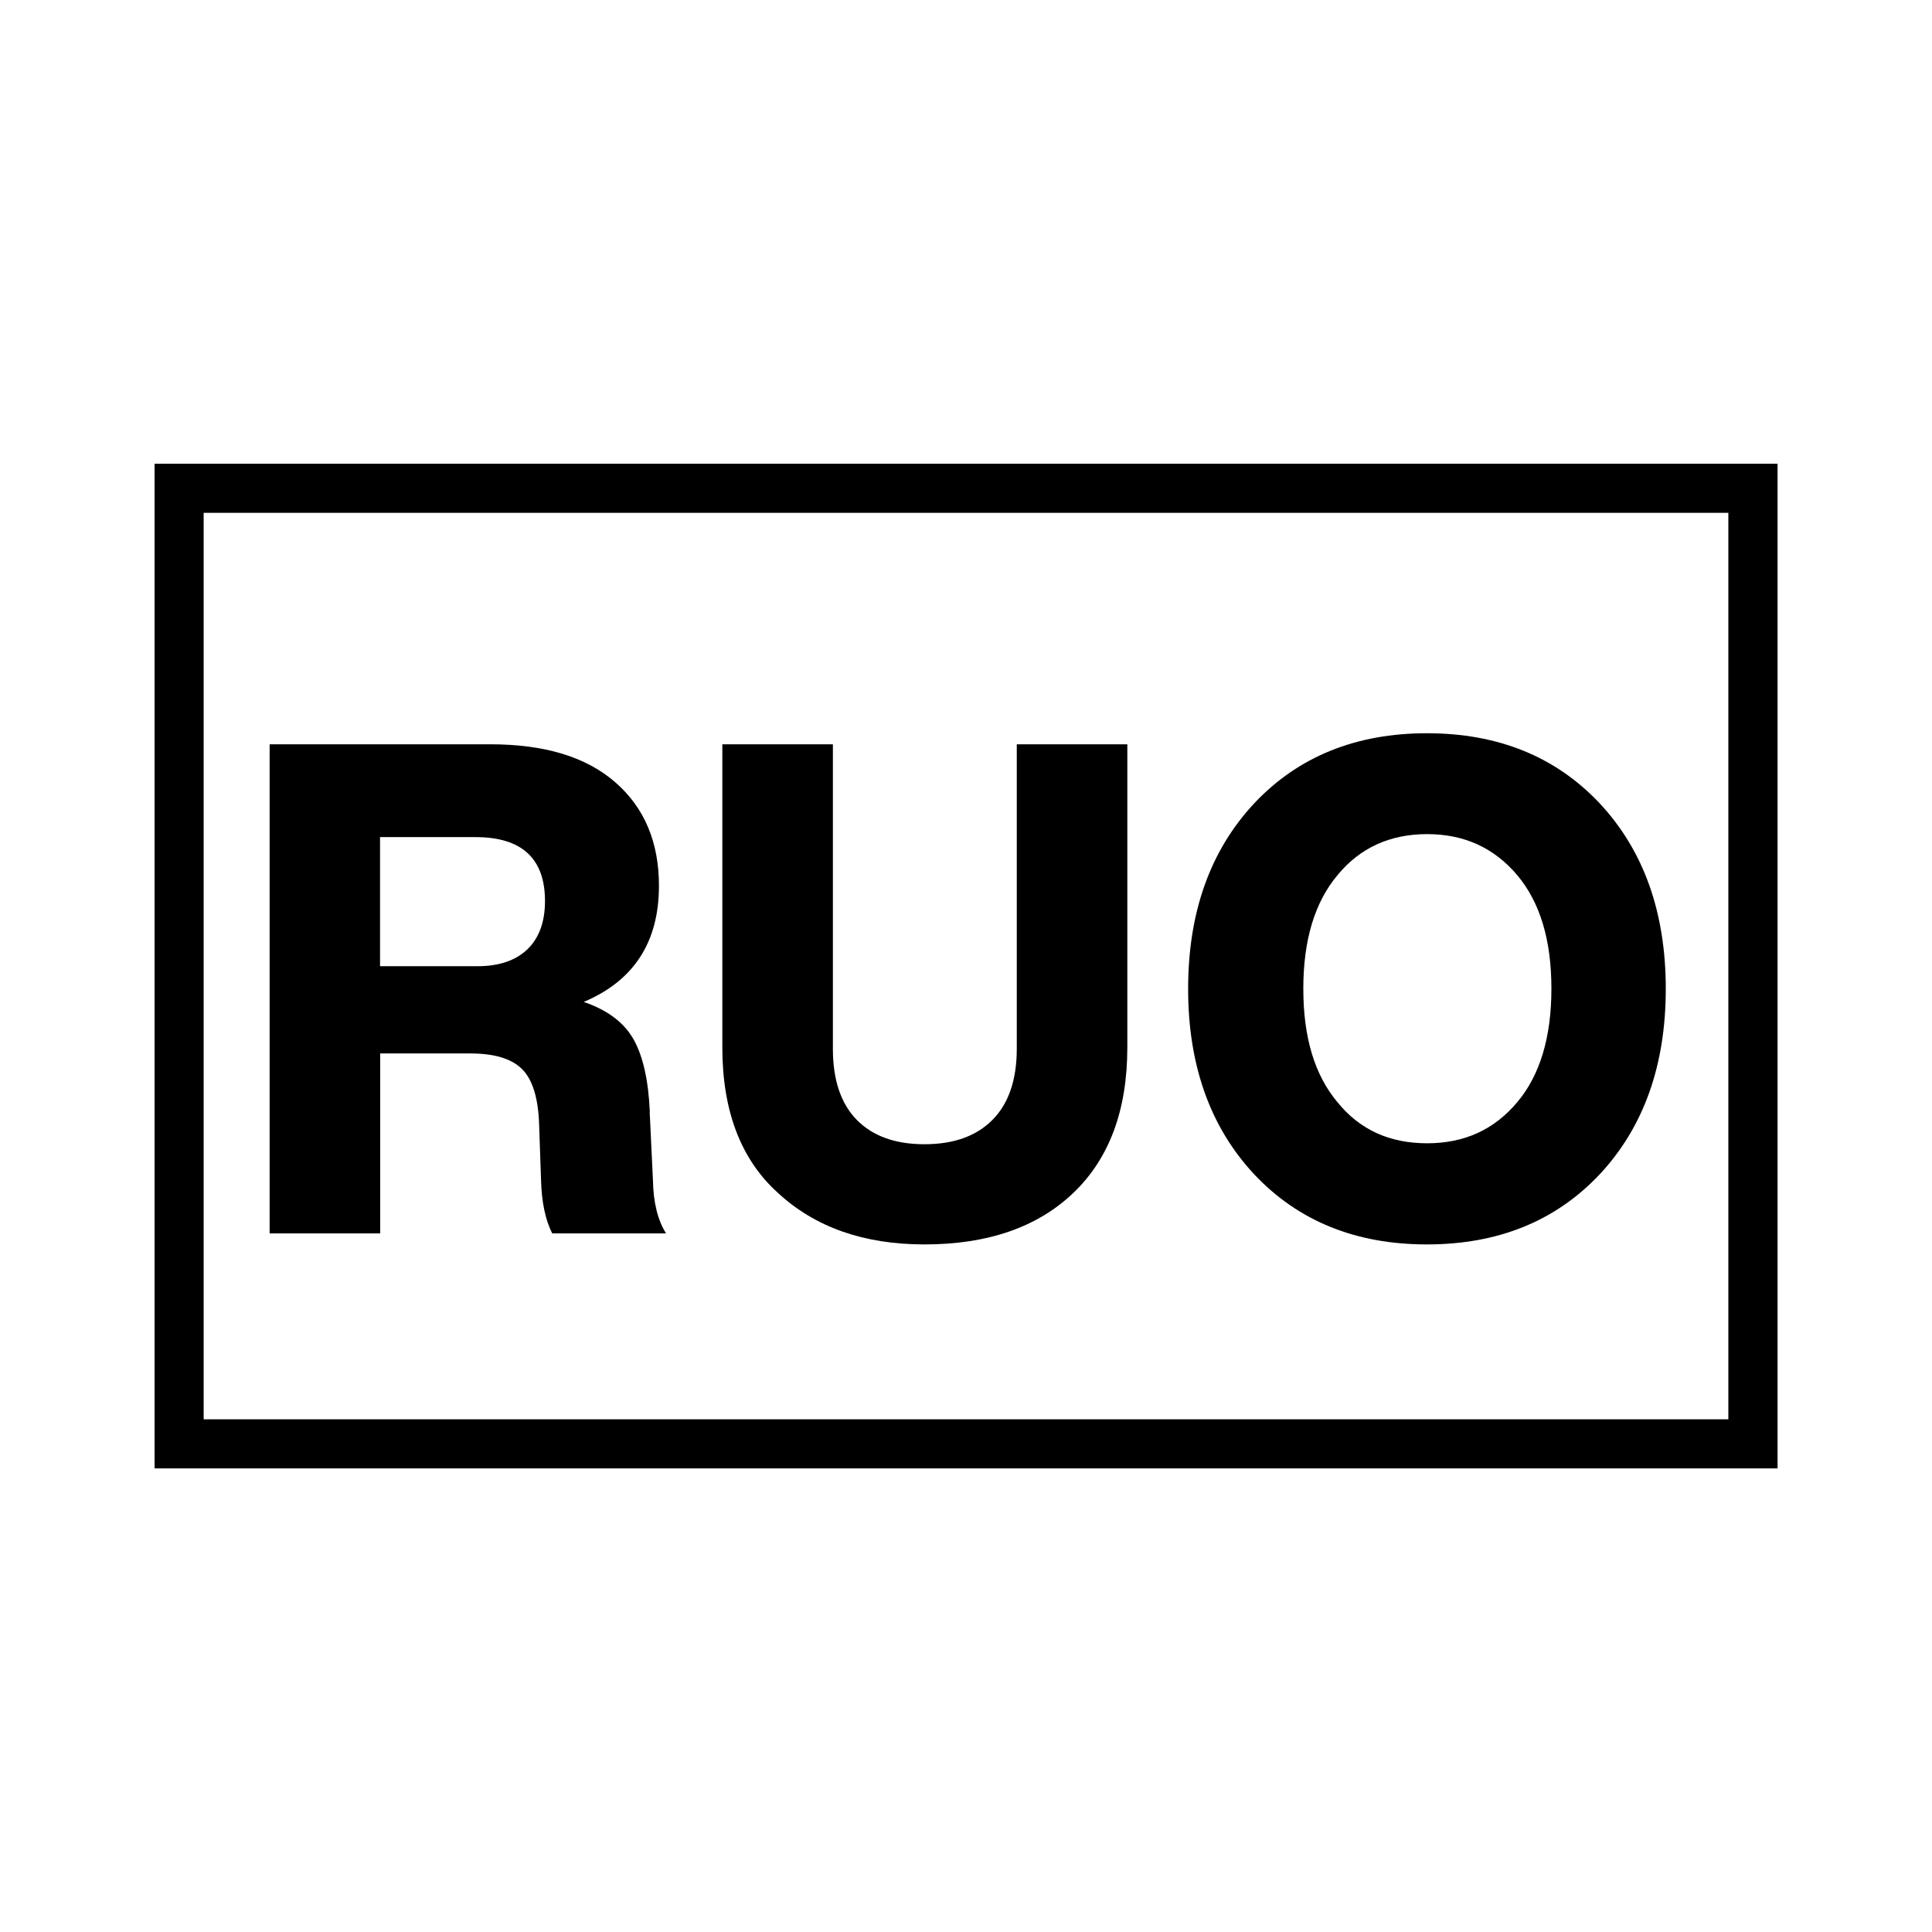
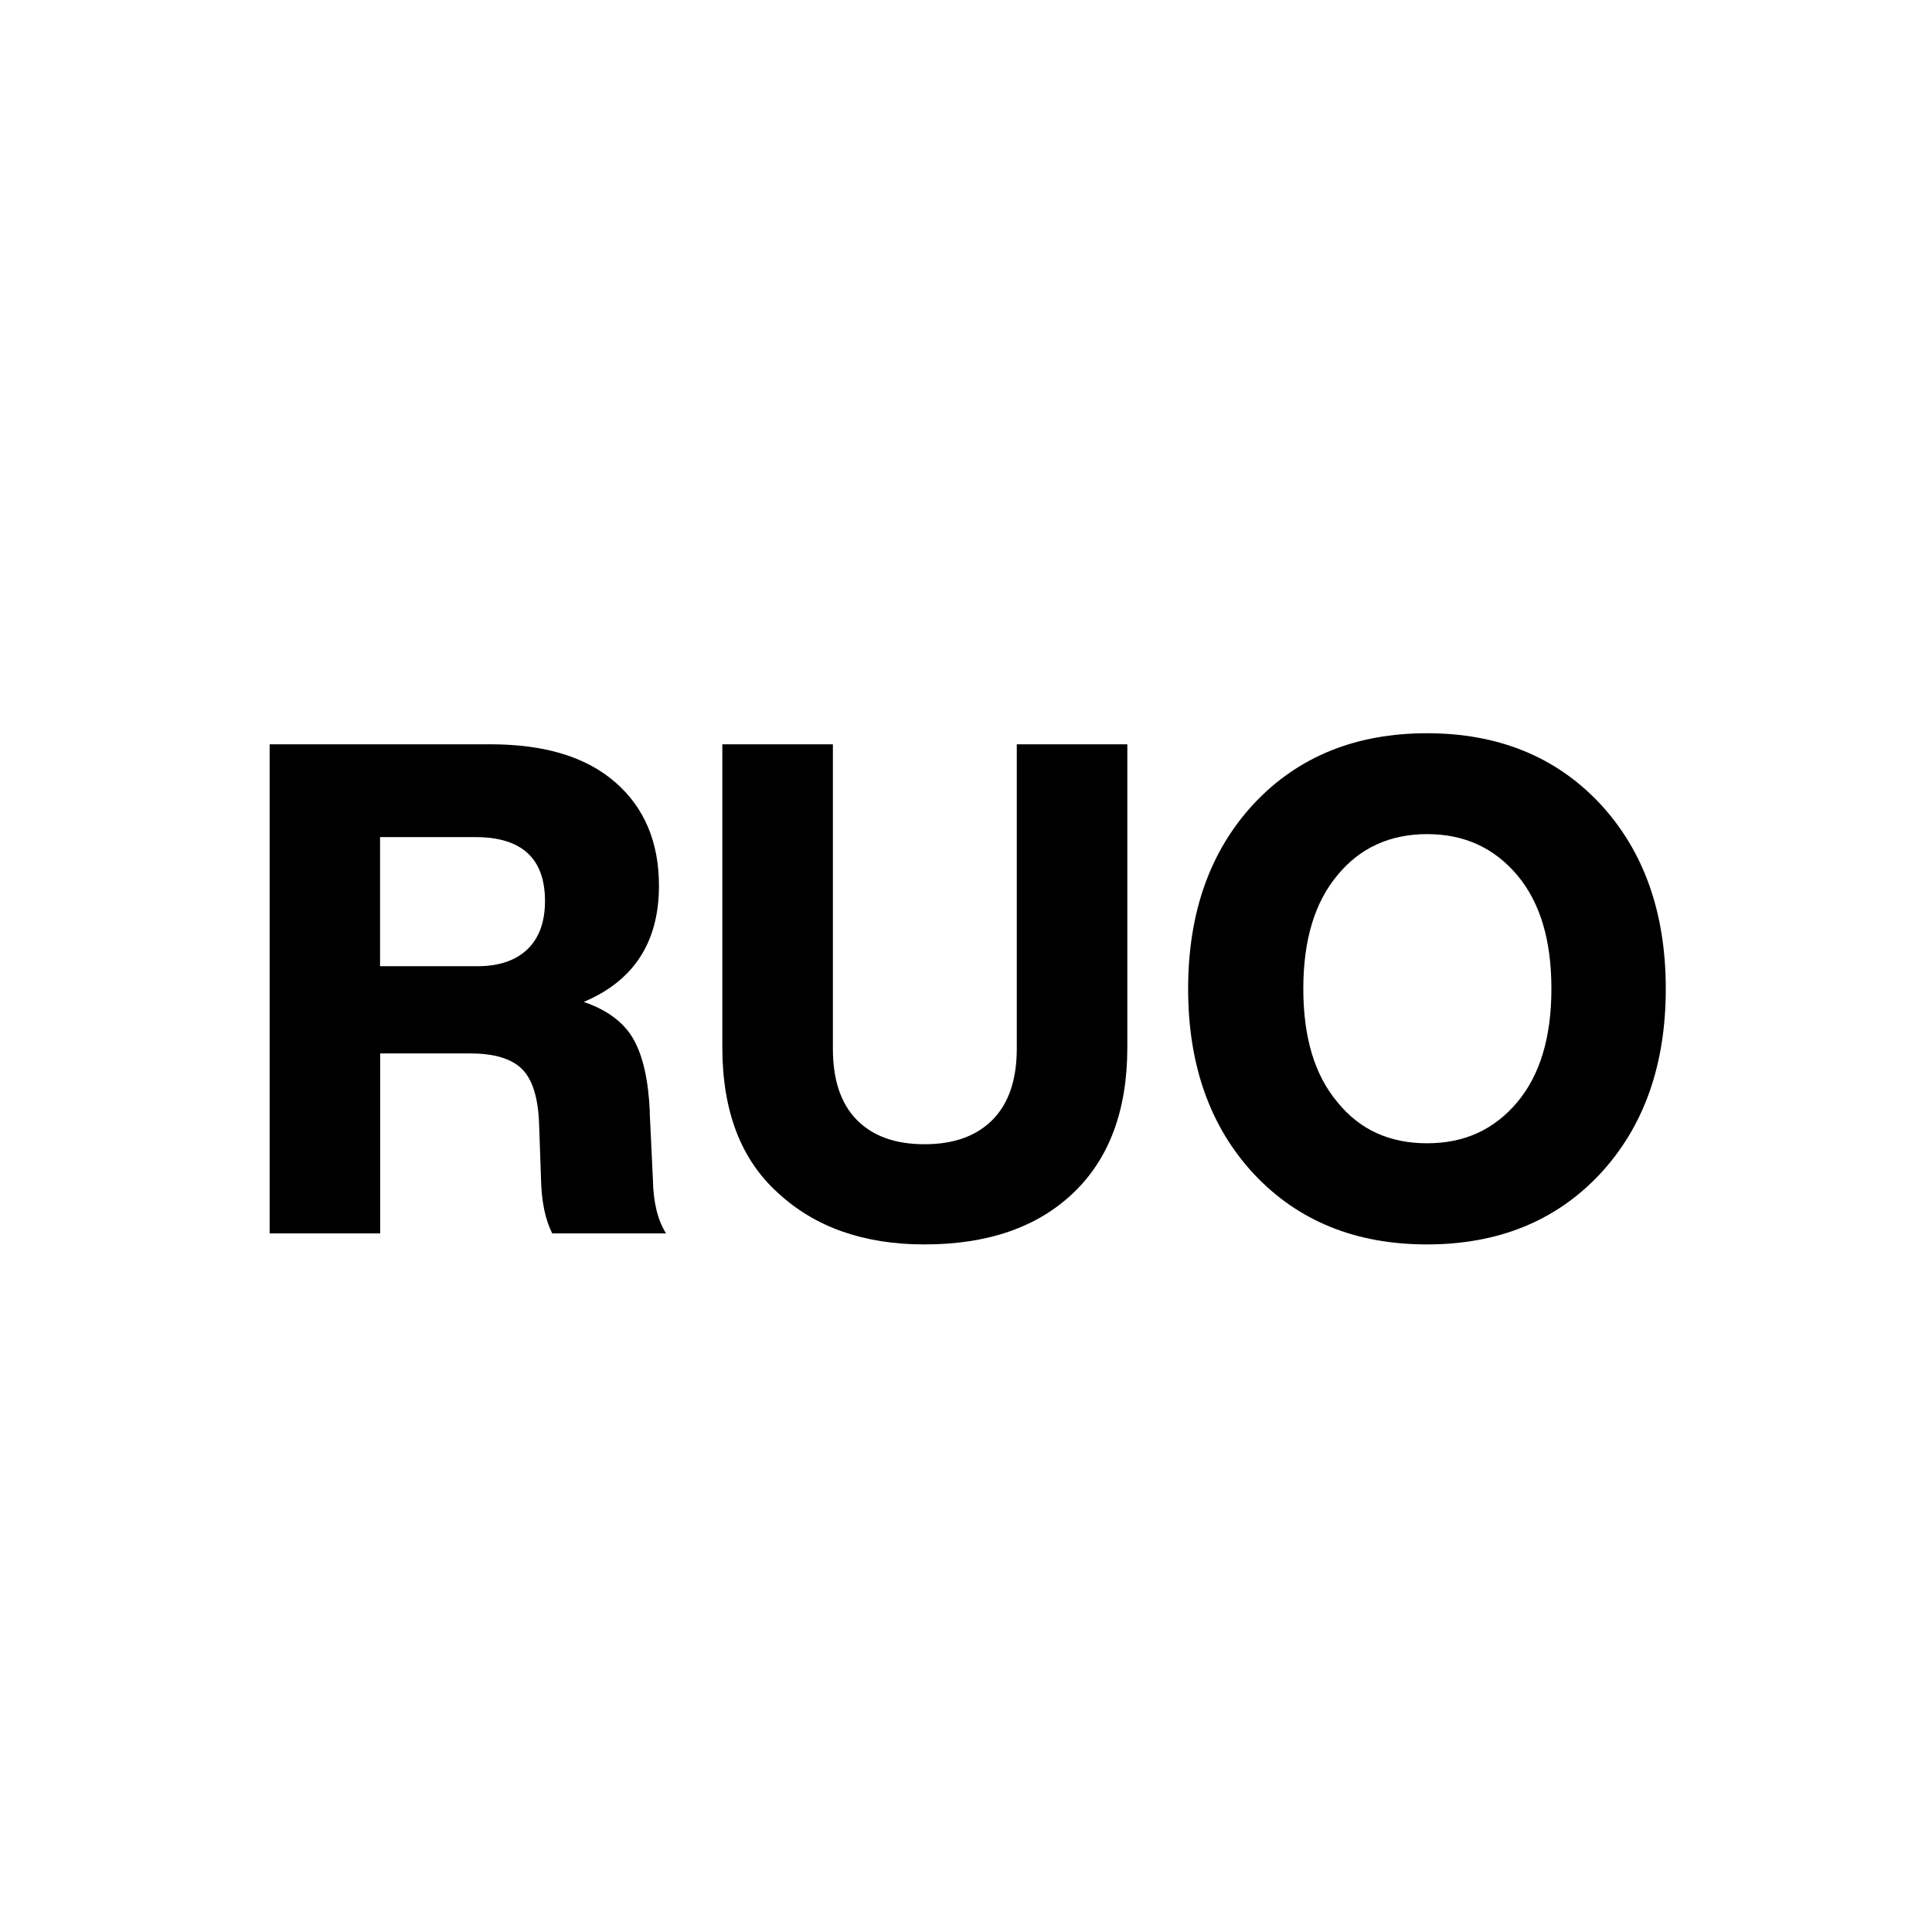
<svg xmlns="http://www.w3.org/2000/svg" id="ruo" viewBox="0 0 141.73 141.73">
-   <path d="M126.79,37.62v66.5H14.94V37.62h111.86M130.39,34.02H11.34v73.7h119.06V34.02h0Z" />
  <path d="M47.66,81.56l.24,5.04c.03,1.61.35,2.91.96,3.88h-8.35c-.51-1.01-.78-2.32-.82-3.93l-.14-4.03c-.06-1.98-.49-3.35-1.27-4.11-.78-.76-2.04-1.13-3.77-1.13h-6.62v13.2h-8.11v-35.88h16.18c4,0,7.06.93,9.19,2.8,2.13,1.86,3.19,4.39,3.19,7.58,0,4.13-1.84,6.97-5.52,8.52,1.76.6,2.98,1.53,3.67,2.77.69,1.24,1.08,3.01,1.18,5.29ZM27.88,61.4v9.48h7.15c1.57,0,2.78-.41,3.65-1.23.86-.82,1.3-2.01,1.3-3.55,0-3.12-1.7-4.69-5.09-4.69h-7.01Z" />
  <path d="M67.82,91.29c-4.45,0-8.03-1.26-10.75-3.78-2.72-2.45-4.08-6.01-4.08-10.68v-22.23h8.11v22.33c0,2.29.58,4.02,1.75,5.22,1.17,1.19,2.82,1.79,4.97,1.79s3.81-.6,4.99-1.79c1.18-1.19,1.78-2.93,1.78-5.22v-22.33h8.11v22.23c0,4.6-1.32,8.16-3.96,10.68-2.64,2.52-6.28,3.78-10.92,3.78Z" />
  <path d="M104.68,91.29c-5.22,0-9.44-1.71-12.67-5.14-3.23-3.46-4.85-8-4.85-13.61s1.62-10.15,4.85-13.61c3.23-3.43,7.46-5.14,12.67-5.14s9.44,1.71,12.67,5.14c3.23,3.46,4.85,8,4.85,13.61s-1.62,10.15-4.85,13.61c-3.23,3.43-7.46,5.14-12.67,5.14ZM98.11,80.85c1.63,2.02,3.82,3.02,6.58,3.02s4.93-1.01,6.62-3.02c1.66-1.98,2.5-4.75,2.5-8.32s-.83-6.33-2.5-8.32c-1.7-2.02-3.9-3.02-6.62-3.02s-4.94,1.01-6.58,3.02c-1.66,1.98-2.5,4.75-2.5,8.32s.83,6.33,2.5,8.32Z" />
</svg>